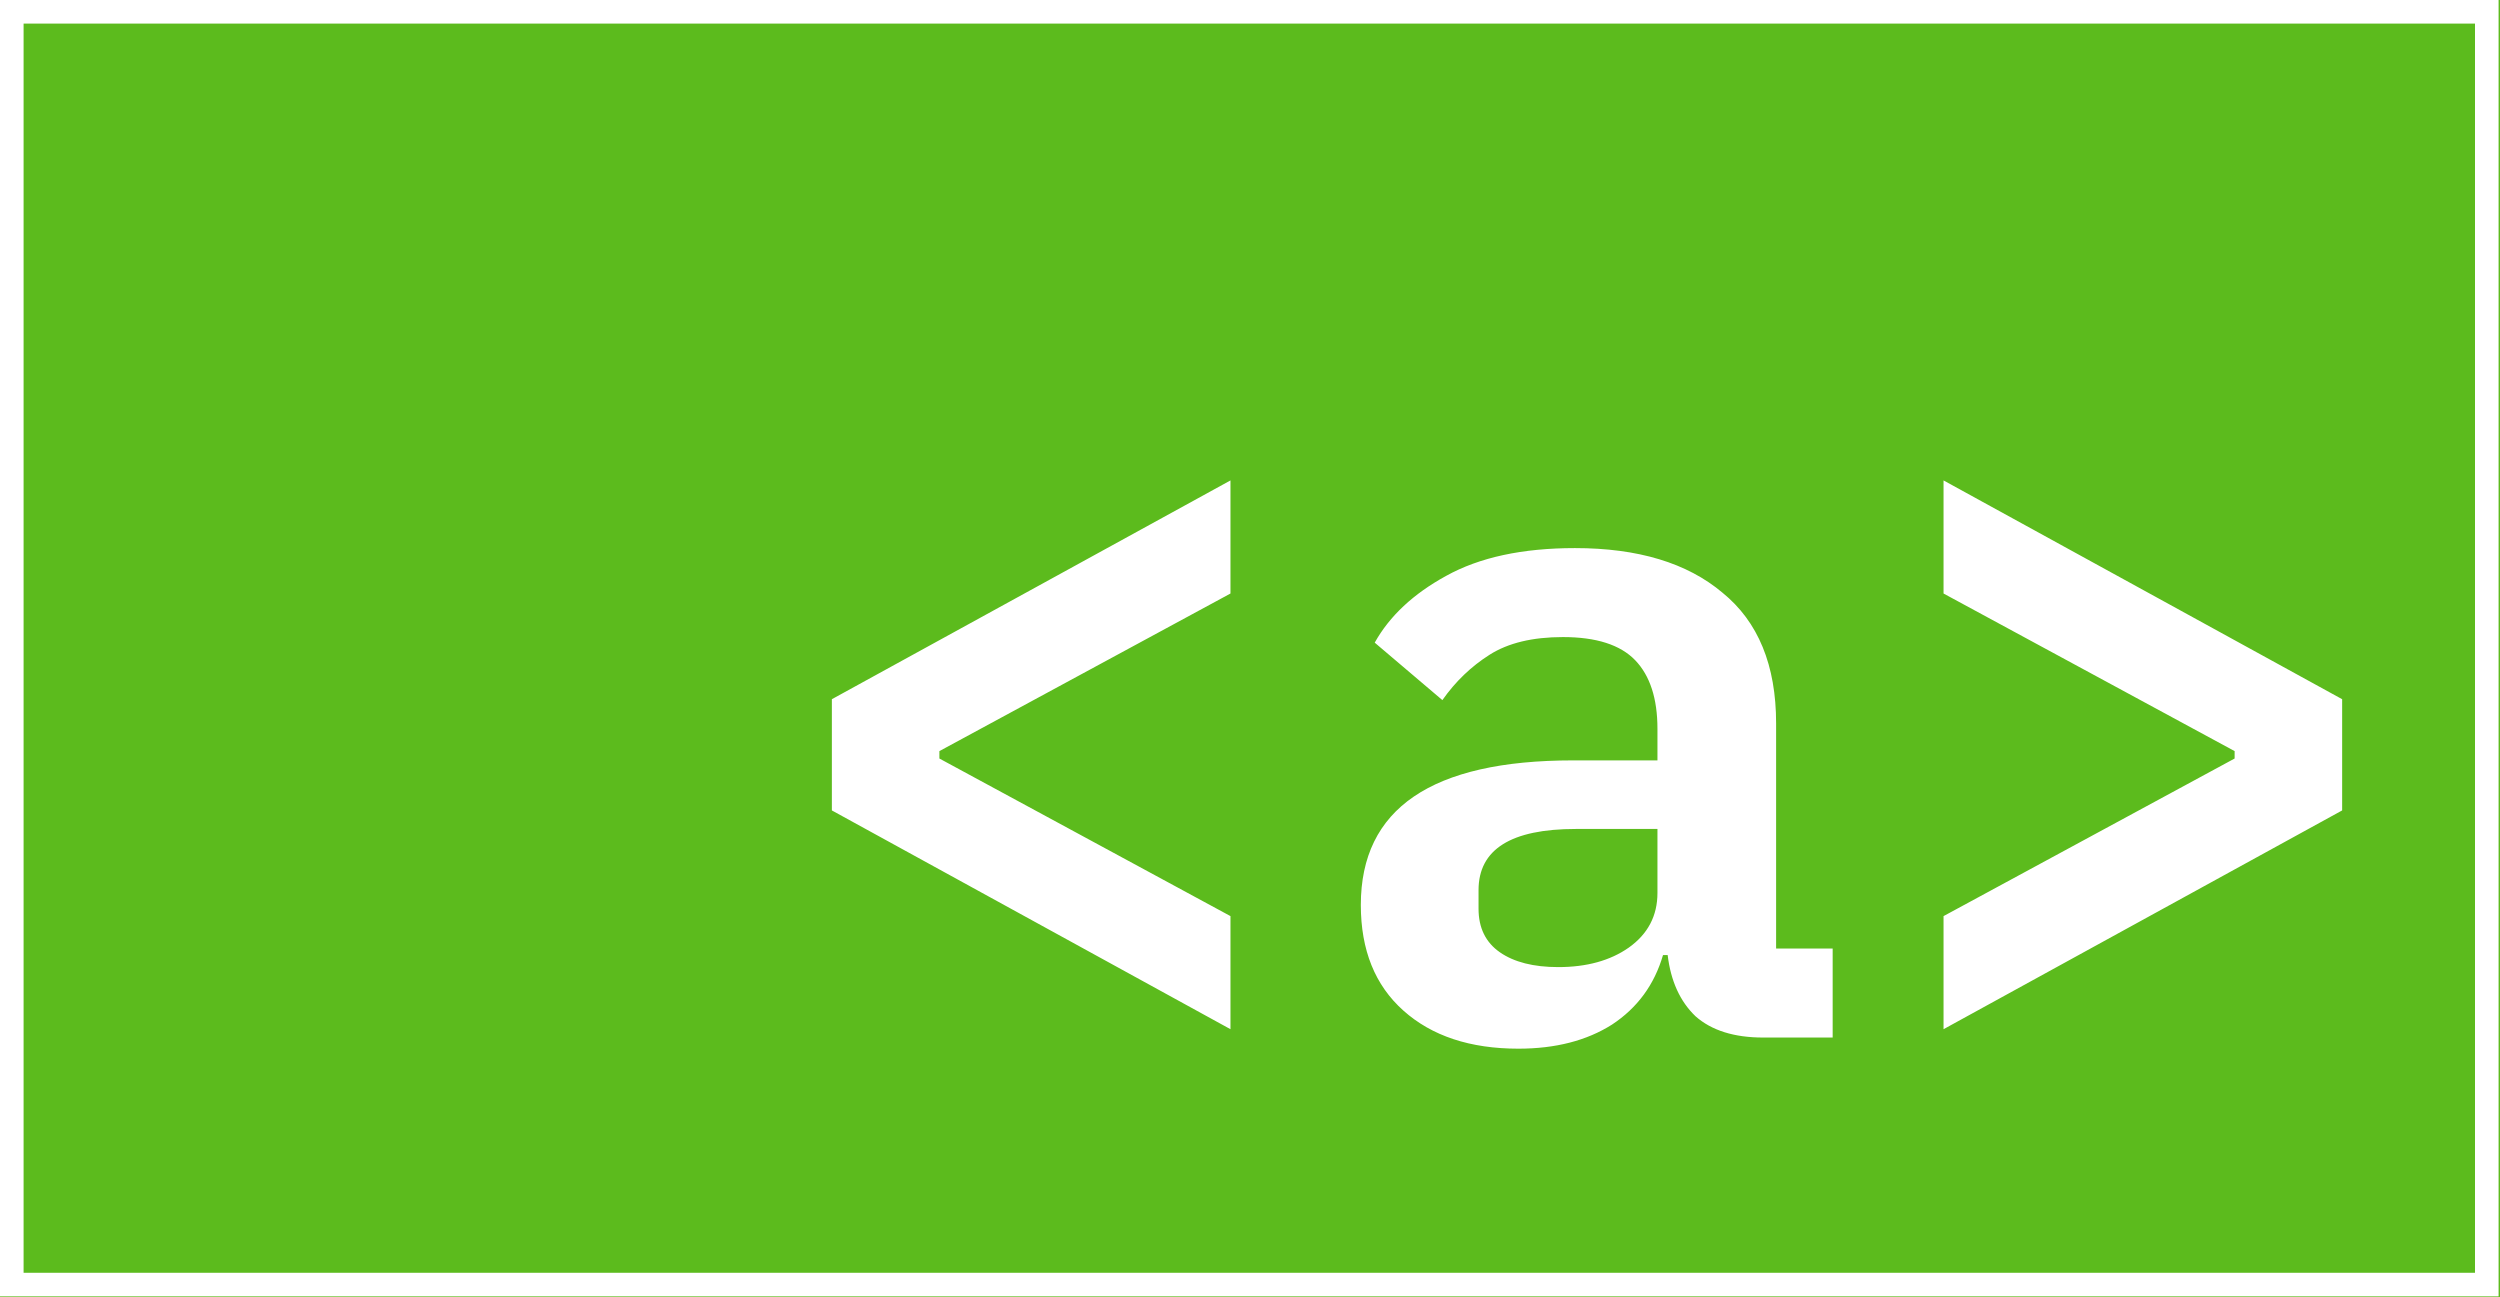
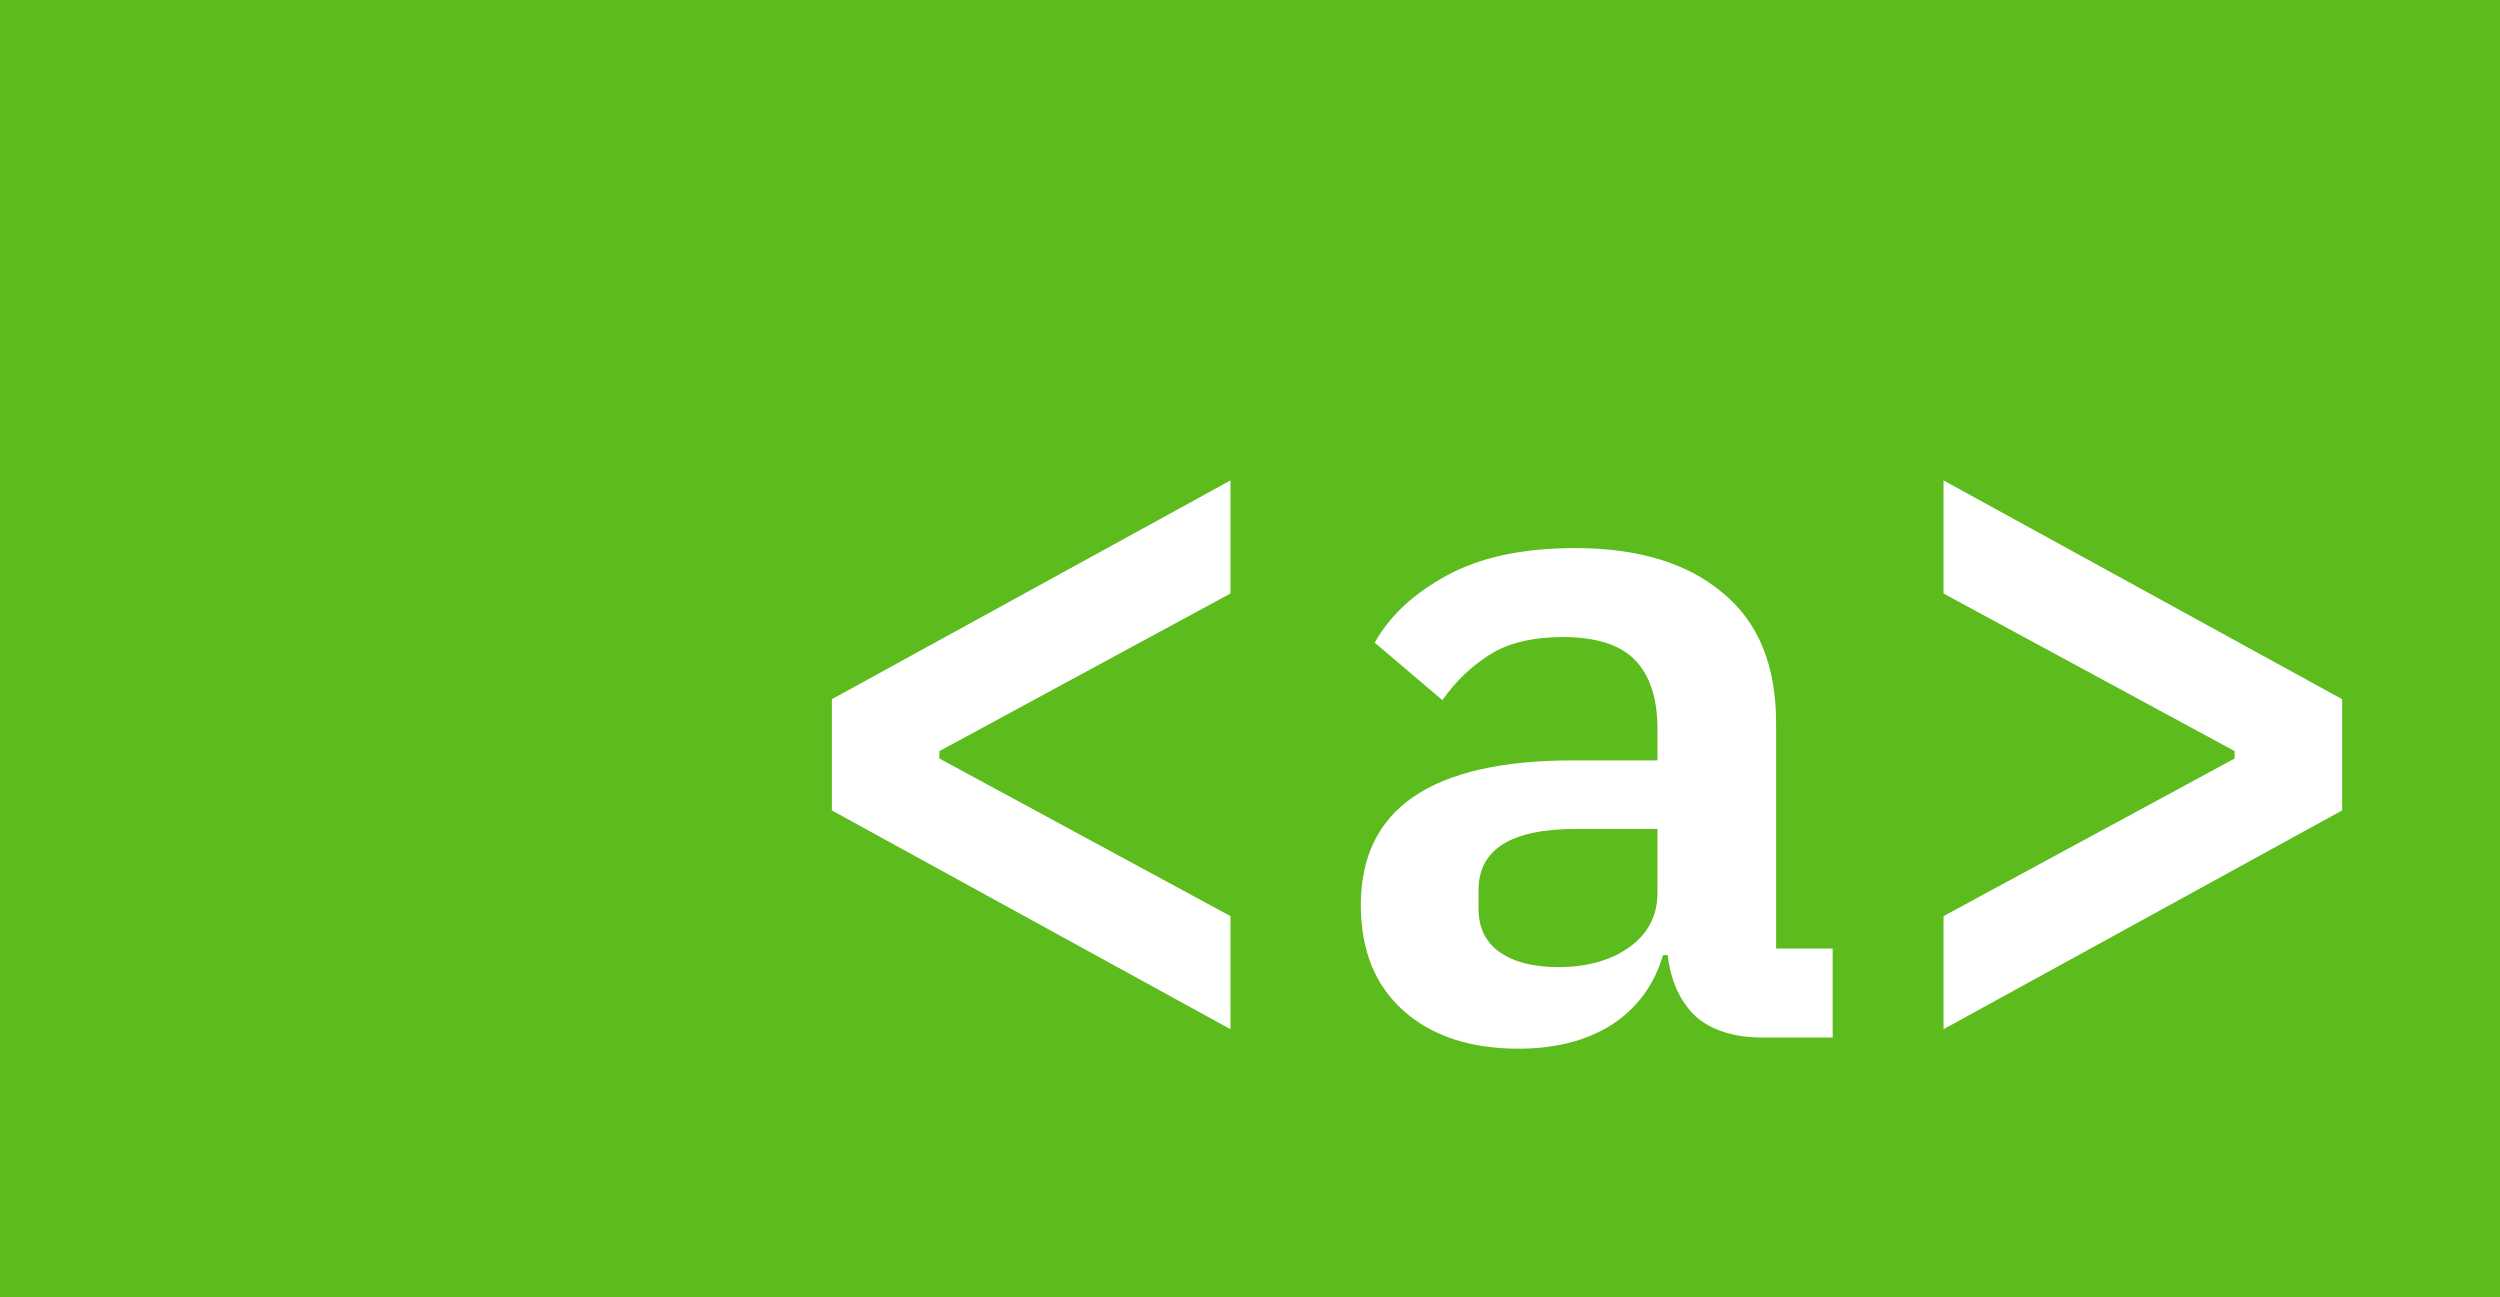
<svg xmlns="http://www.w3.org/2000/svg" width="106" height="55" viewBox="0 0 106 55" fill="none">
  <rect width="106" height="55" fill="#5CBB1D" />
-   <rect x="0.5" y="0.5" width="104.94" height="53.966" stroke="white" />
  <path d="M35.271 34.362V29.646L52.172 20.37V25.165L39.83 31.847V32.161L52.172 38.843V43.638L35.271 34.362ZM74.757 43.992C73.525 43.992 72.569 43.691 71.888 43.088C71.233 42.459 70.84 41.595 70.709 40.494H70.512C70.145 41.752 69.425 42.734 68.35 43.442C67.276 44.123 65.953 44.464 64.38 44.464C62.337 44.464 60.712 43.927 59.507 42.852C58.301 41.778 57.699 40.284 57.699 38.371C57.699 34.284 60.699 32.24 66.699 32.24H70.276V30.904C70.276 29.62 69.962 28.65 69.333 27.995C68.704 27.34 67.682 27.012 66.267 27.012C64.983 27.012 63.948 27.261 63.162 27.759C62.376 28.257 61.708 28.899 61.157 29.685L58.288 27.248C58.917 26.121 59.926 25.178 61.315 24.418C62.73 23.632 64.551 23.239 66.778 23.239C69.451 23.239 71.534 23.868 73.028 25.126C74.547 26.357 75.307 28.205 75.307 30.668V40.219H77.705V43.992H74.757ZM66.07 41.005C67.276 41.005 68.272 40.73 69.058 40.18C69.87 39.603 70.276 38.83 70.276 37.861V35.148H66.817C64.066 35.148 62.69 36.013 62.69 37.743V38.529C62.69 39.341 62.992 39.957 63.594 40.376C64.197 40.795 65.022 41.005 66.07 41.005ZM82.406 38.843L94.748 32.161V31.847L82.406 25.165V20.37L99.307 29.646V34.362L82.406 43.638V38.843Z" fill="white" />
</svg>